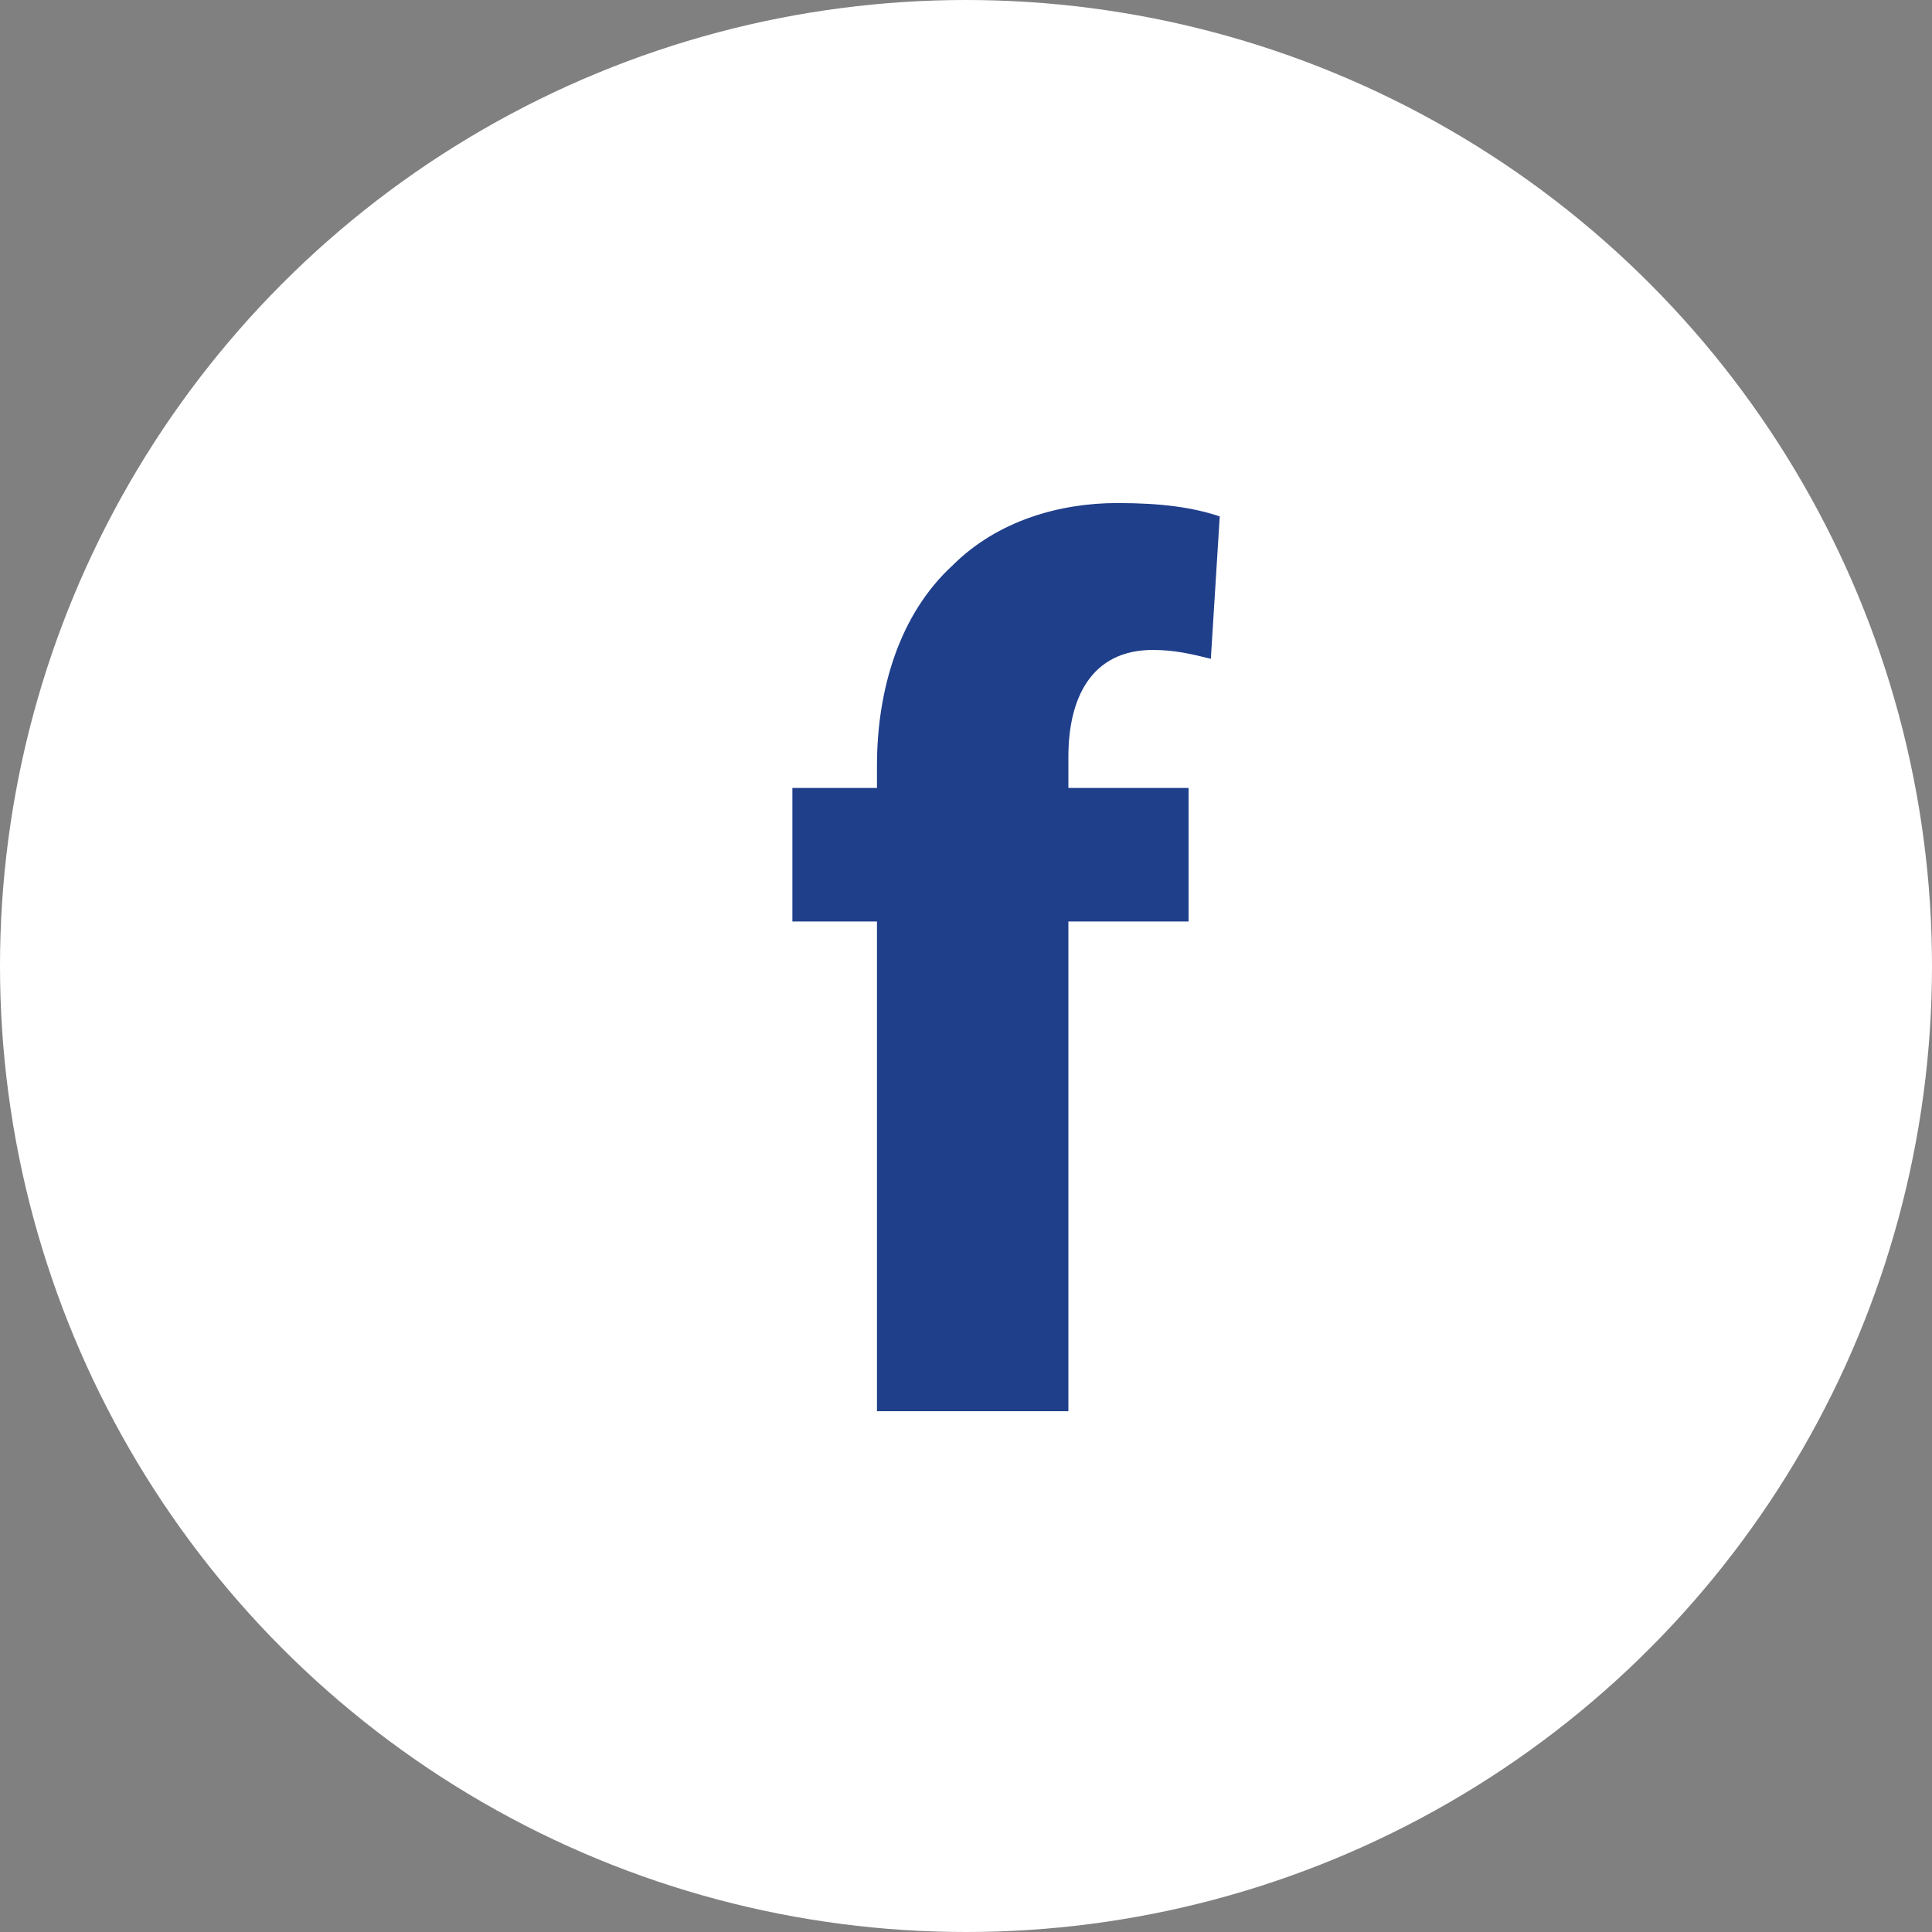
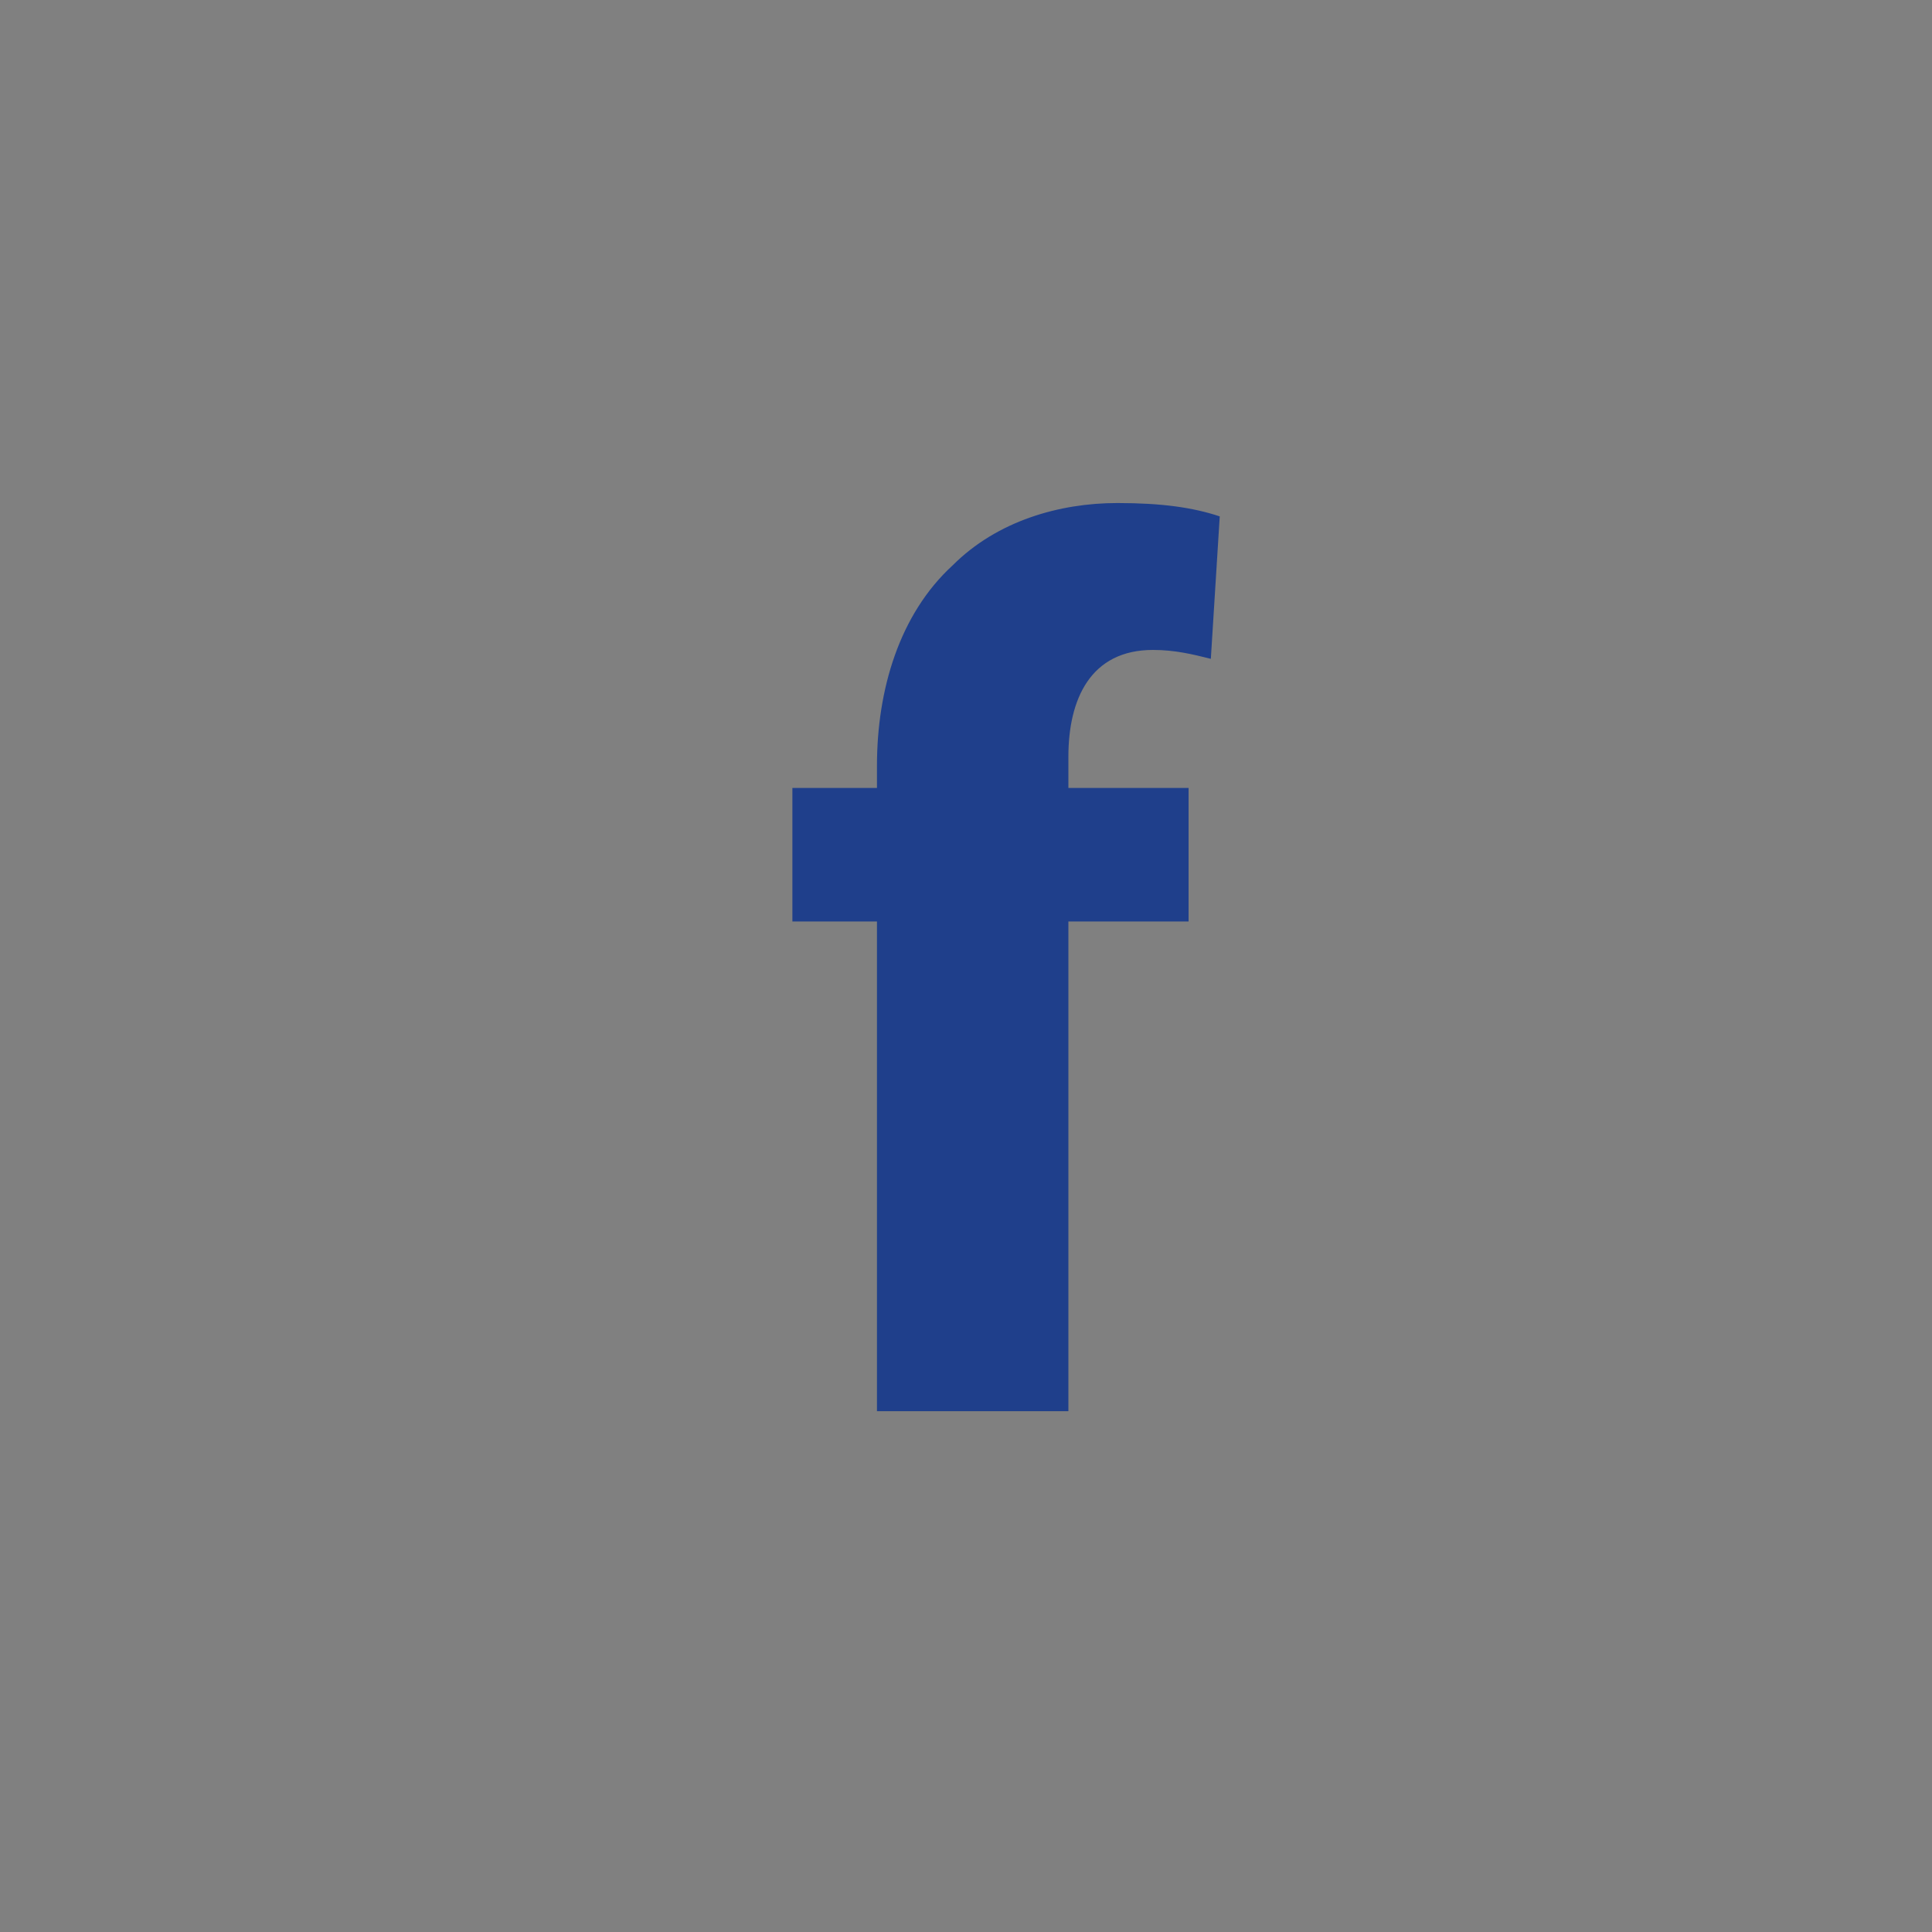
<svg xmlns="http://www.w3.org/2000/svg" version="1.1" id="レイヤー_1" x="0px" y="0px" viewBox="0 0 43.4 43.4" style="enable-background:new 0 0 43.4 43.4;" xml:space="preserve">
  <rect x="0" y="0" width="43.4" height="43.4" fill="#808080" stroke="none" />
  <style type="text/css">
	.st0{fill:#FFFFFF;}
	.st1{fill:#1F3F8B;}
</style>
-   <circle class="st0" cx="21.7" cy="21.7" r="21.7" />
  <g>
    <path class="st1" d="M19.7,31.7v-11h-1.9v-3h1.9v-0.5c0-1.7,0.5-3.4,1.7-4.5c1-1,2.4-1.4,3.7-1.4c1,0,1.7,0.1,2.3,0.3l-0.2,3.2   c-0.4-0.1-0.8-0.2-1.3-0.2c-1.4,0-1.9,1.1-1.9,2.4v0.7h2.7v3H24v11C24,31.7,19.7,31.7,19.7,31.7z" />
  </g>
</svg>